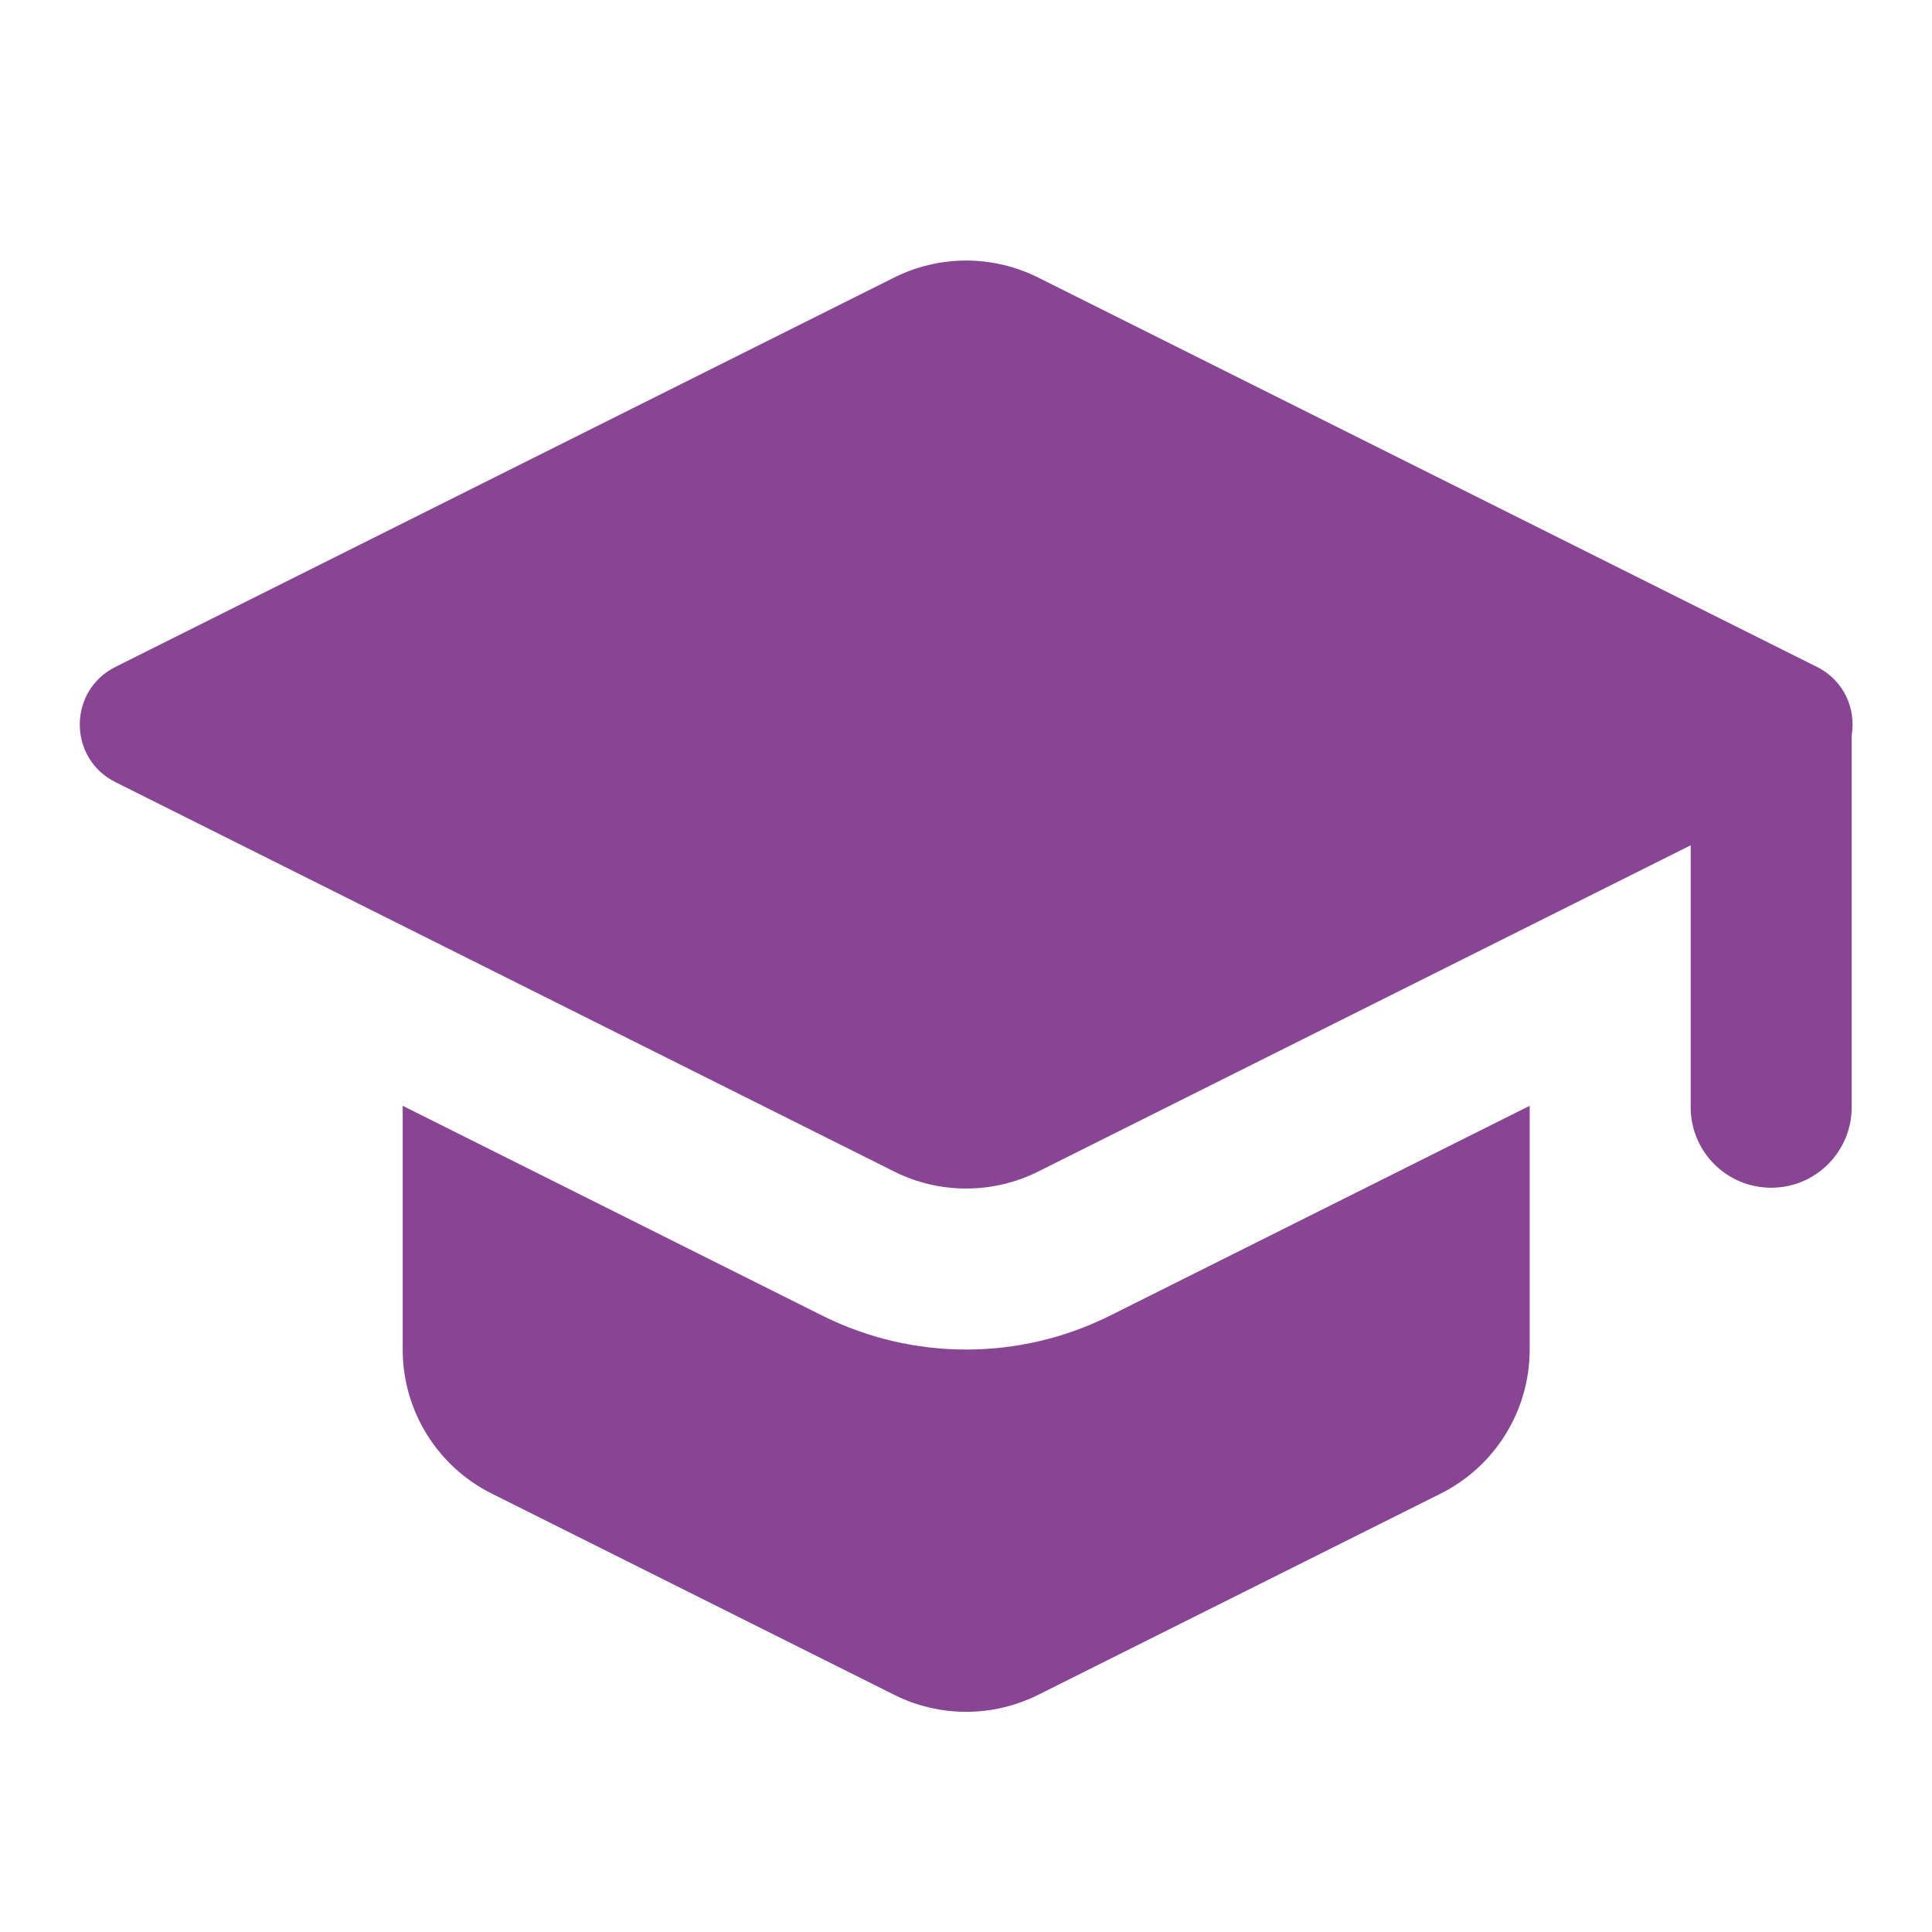
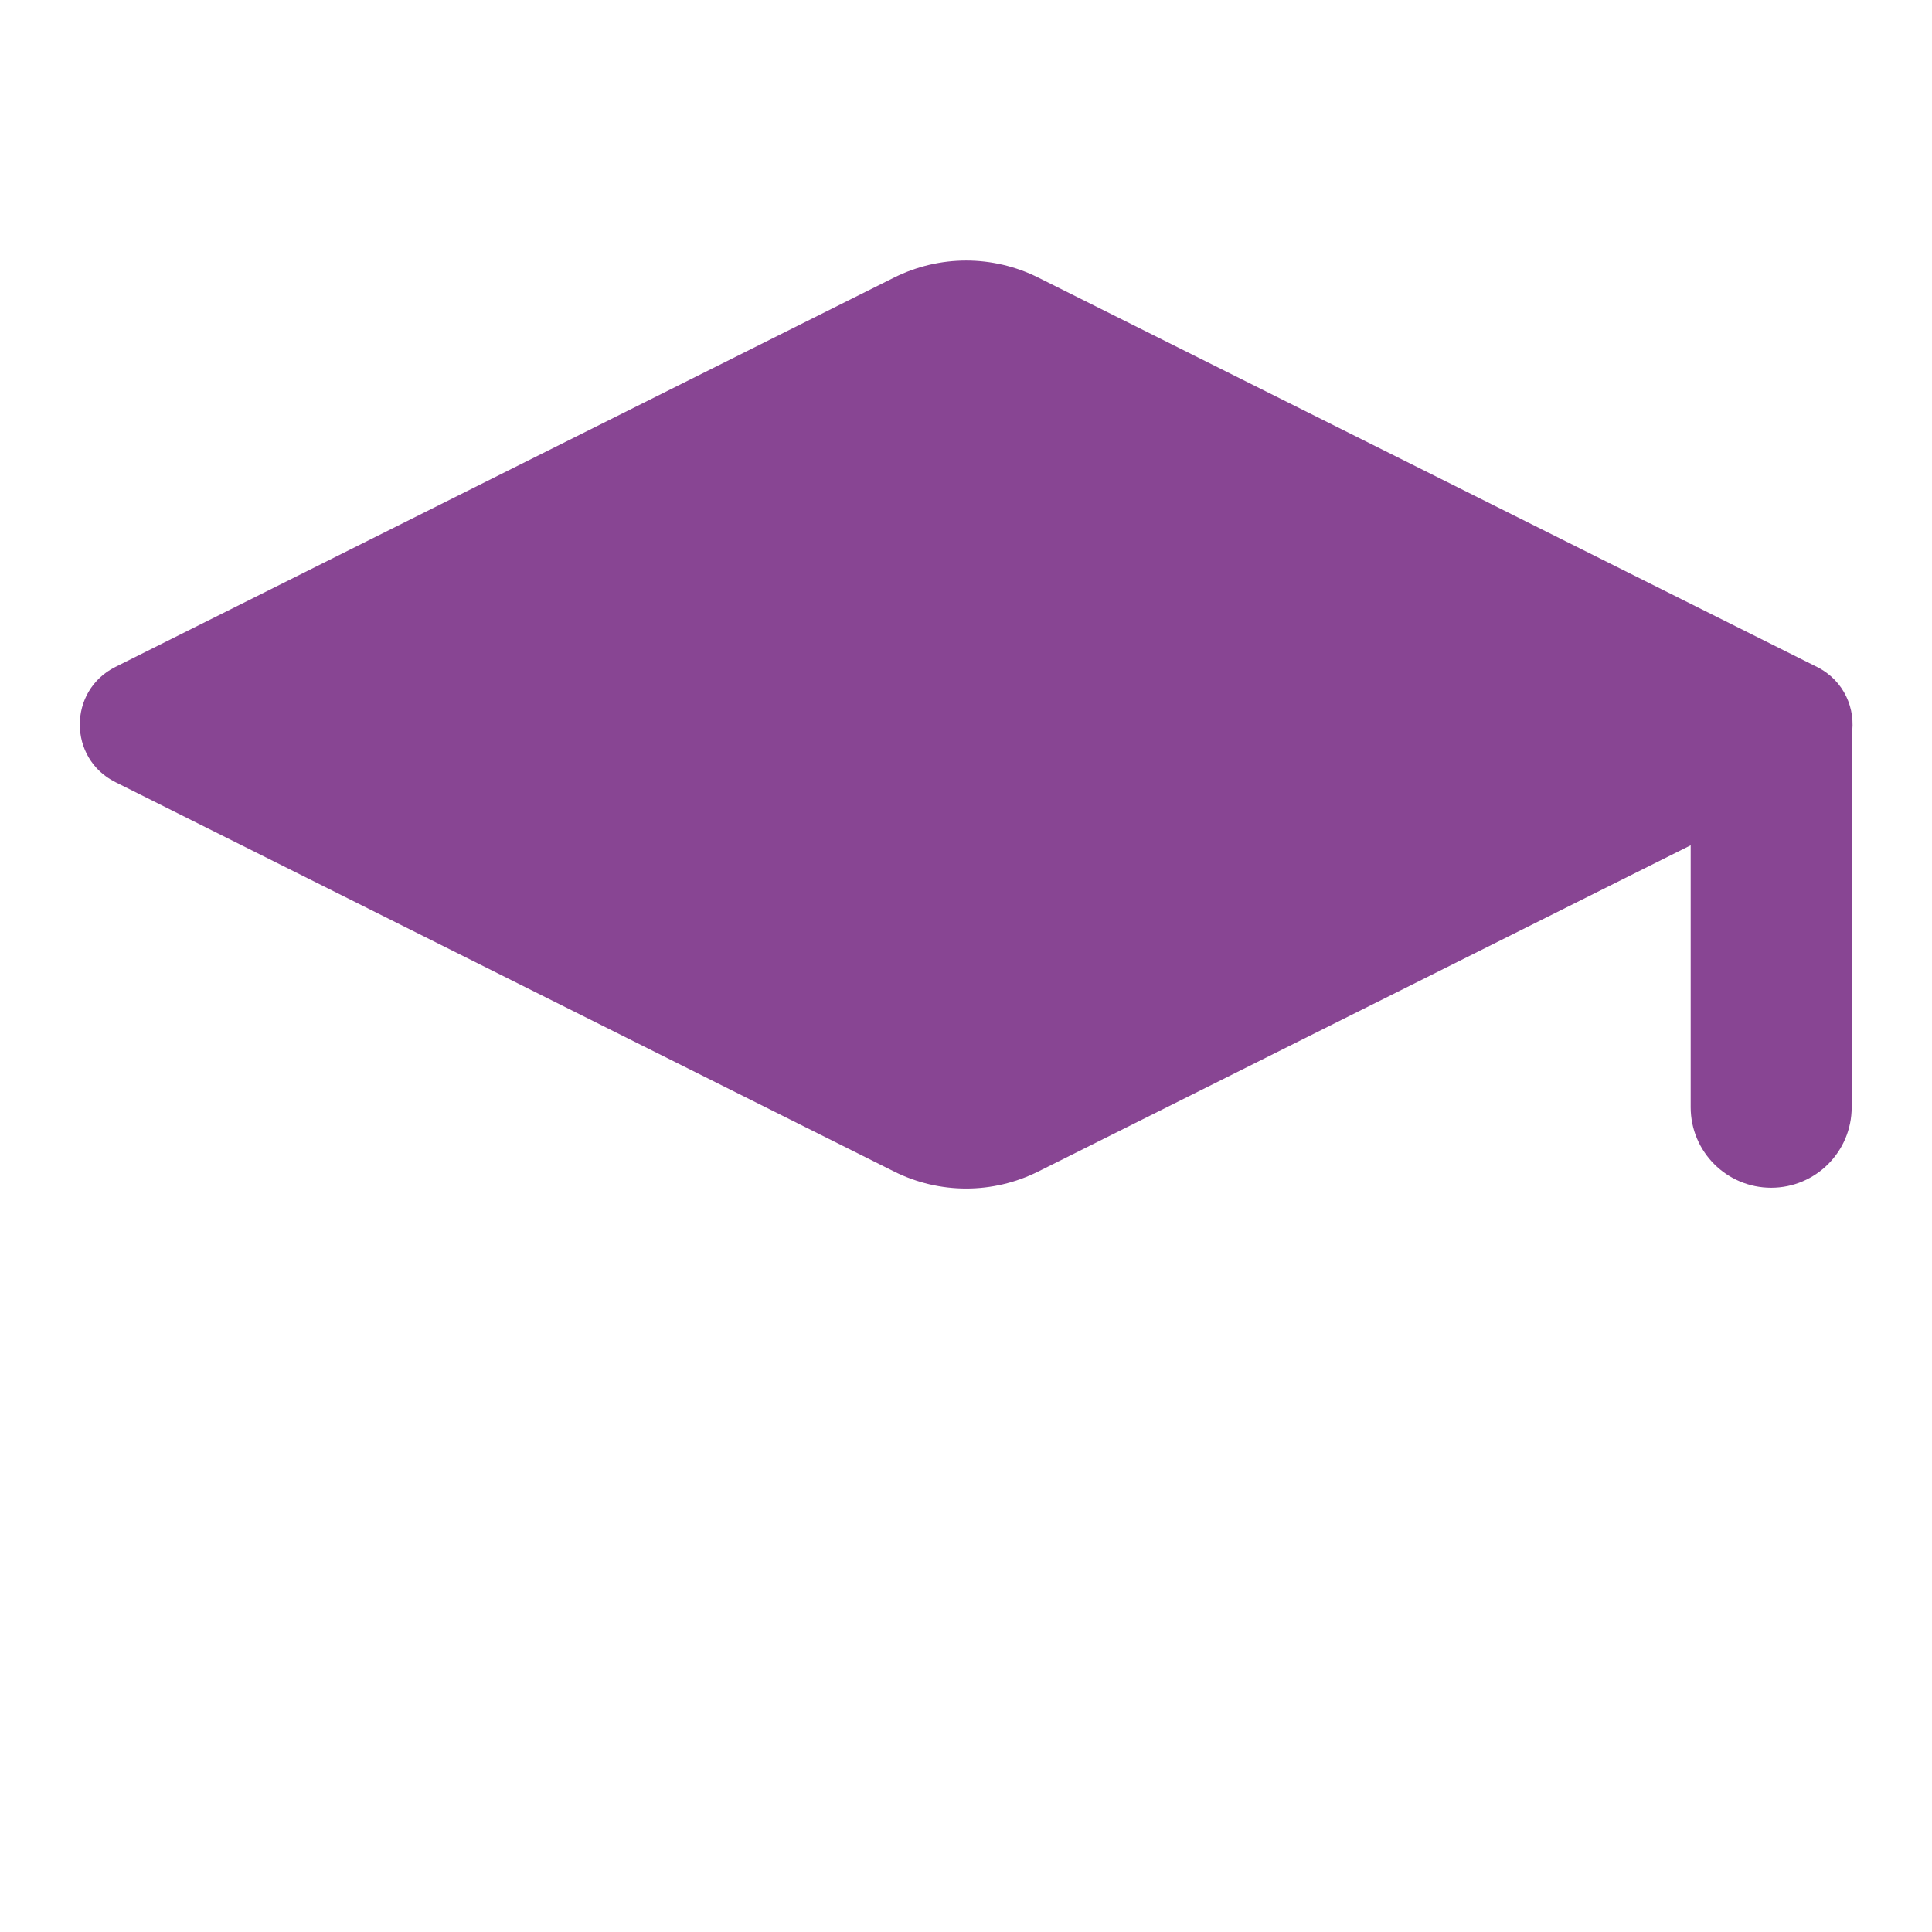
<svg xmlns="http://www.w3.org/2000/svg" width="84" height="84" viewBox="0 0 84 84" fill="none">
  <path d="M78.999 28.997L45.138 12.067C43.168 11.082 40.848 11.082 38.877 12.067L5.017 28.997C2.953 30.029 2.953 32.974 5.017 34.006L38.877 50.937C40.848 51.922 43.168 51.922 45.138 50.937L73.508 36.752V48.141C73.508 50.074 75.075 51.641 77.008 51.641C78.941 51.641 80.508 50.074 80.508 48.141V31.972C80.697 30.834 80.194 29.595 78.999 28.997Z" fill="#884593" />
-   <path d="M17.508 58.677V48.078L35.747 57.198C39.688 59.169 44.327 59.169 48.269 57.198L66.508 48.078V58.677C66.508 61.328 65.01 63.752 62.639 64.938L45.139 73.688C43.168 74.673 40.848 74.673 38.878 73.688L21.378 64.938C19.006 63.752 17.508 61.328 17.508 58.677Z" fill="#884593" />
</svg>